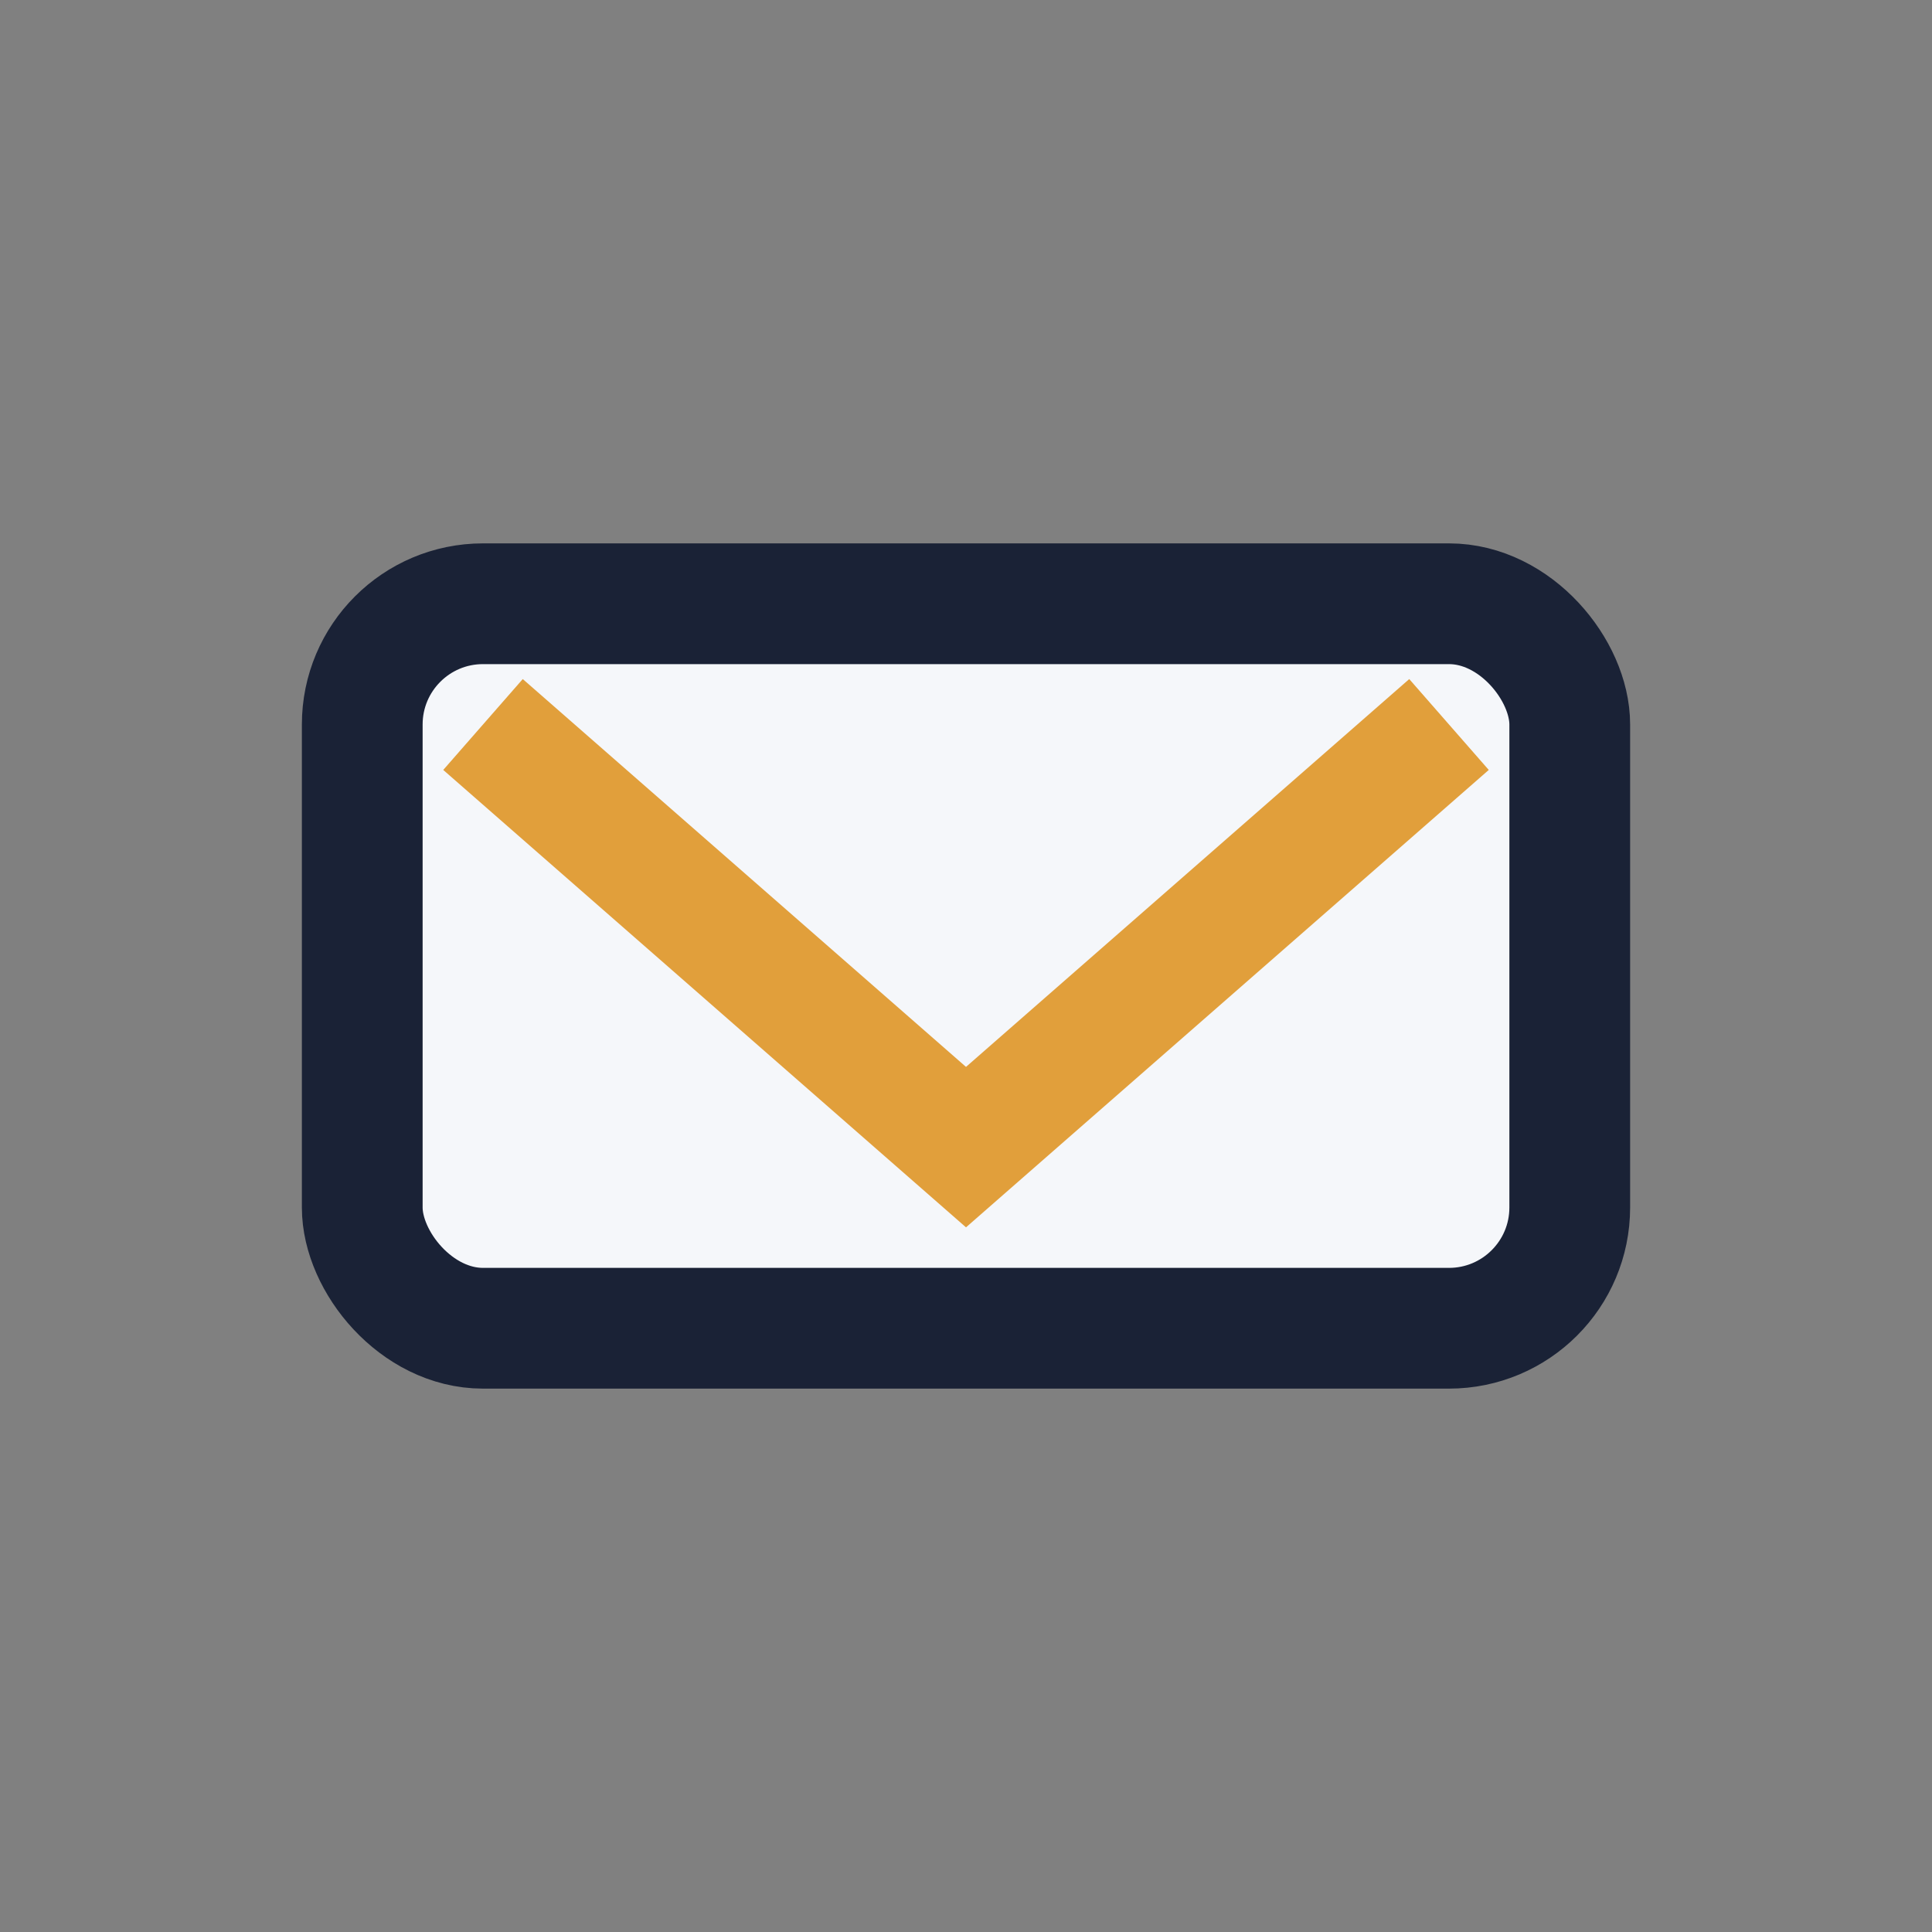
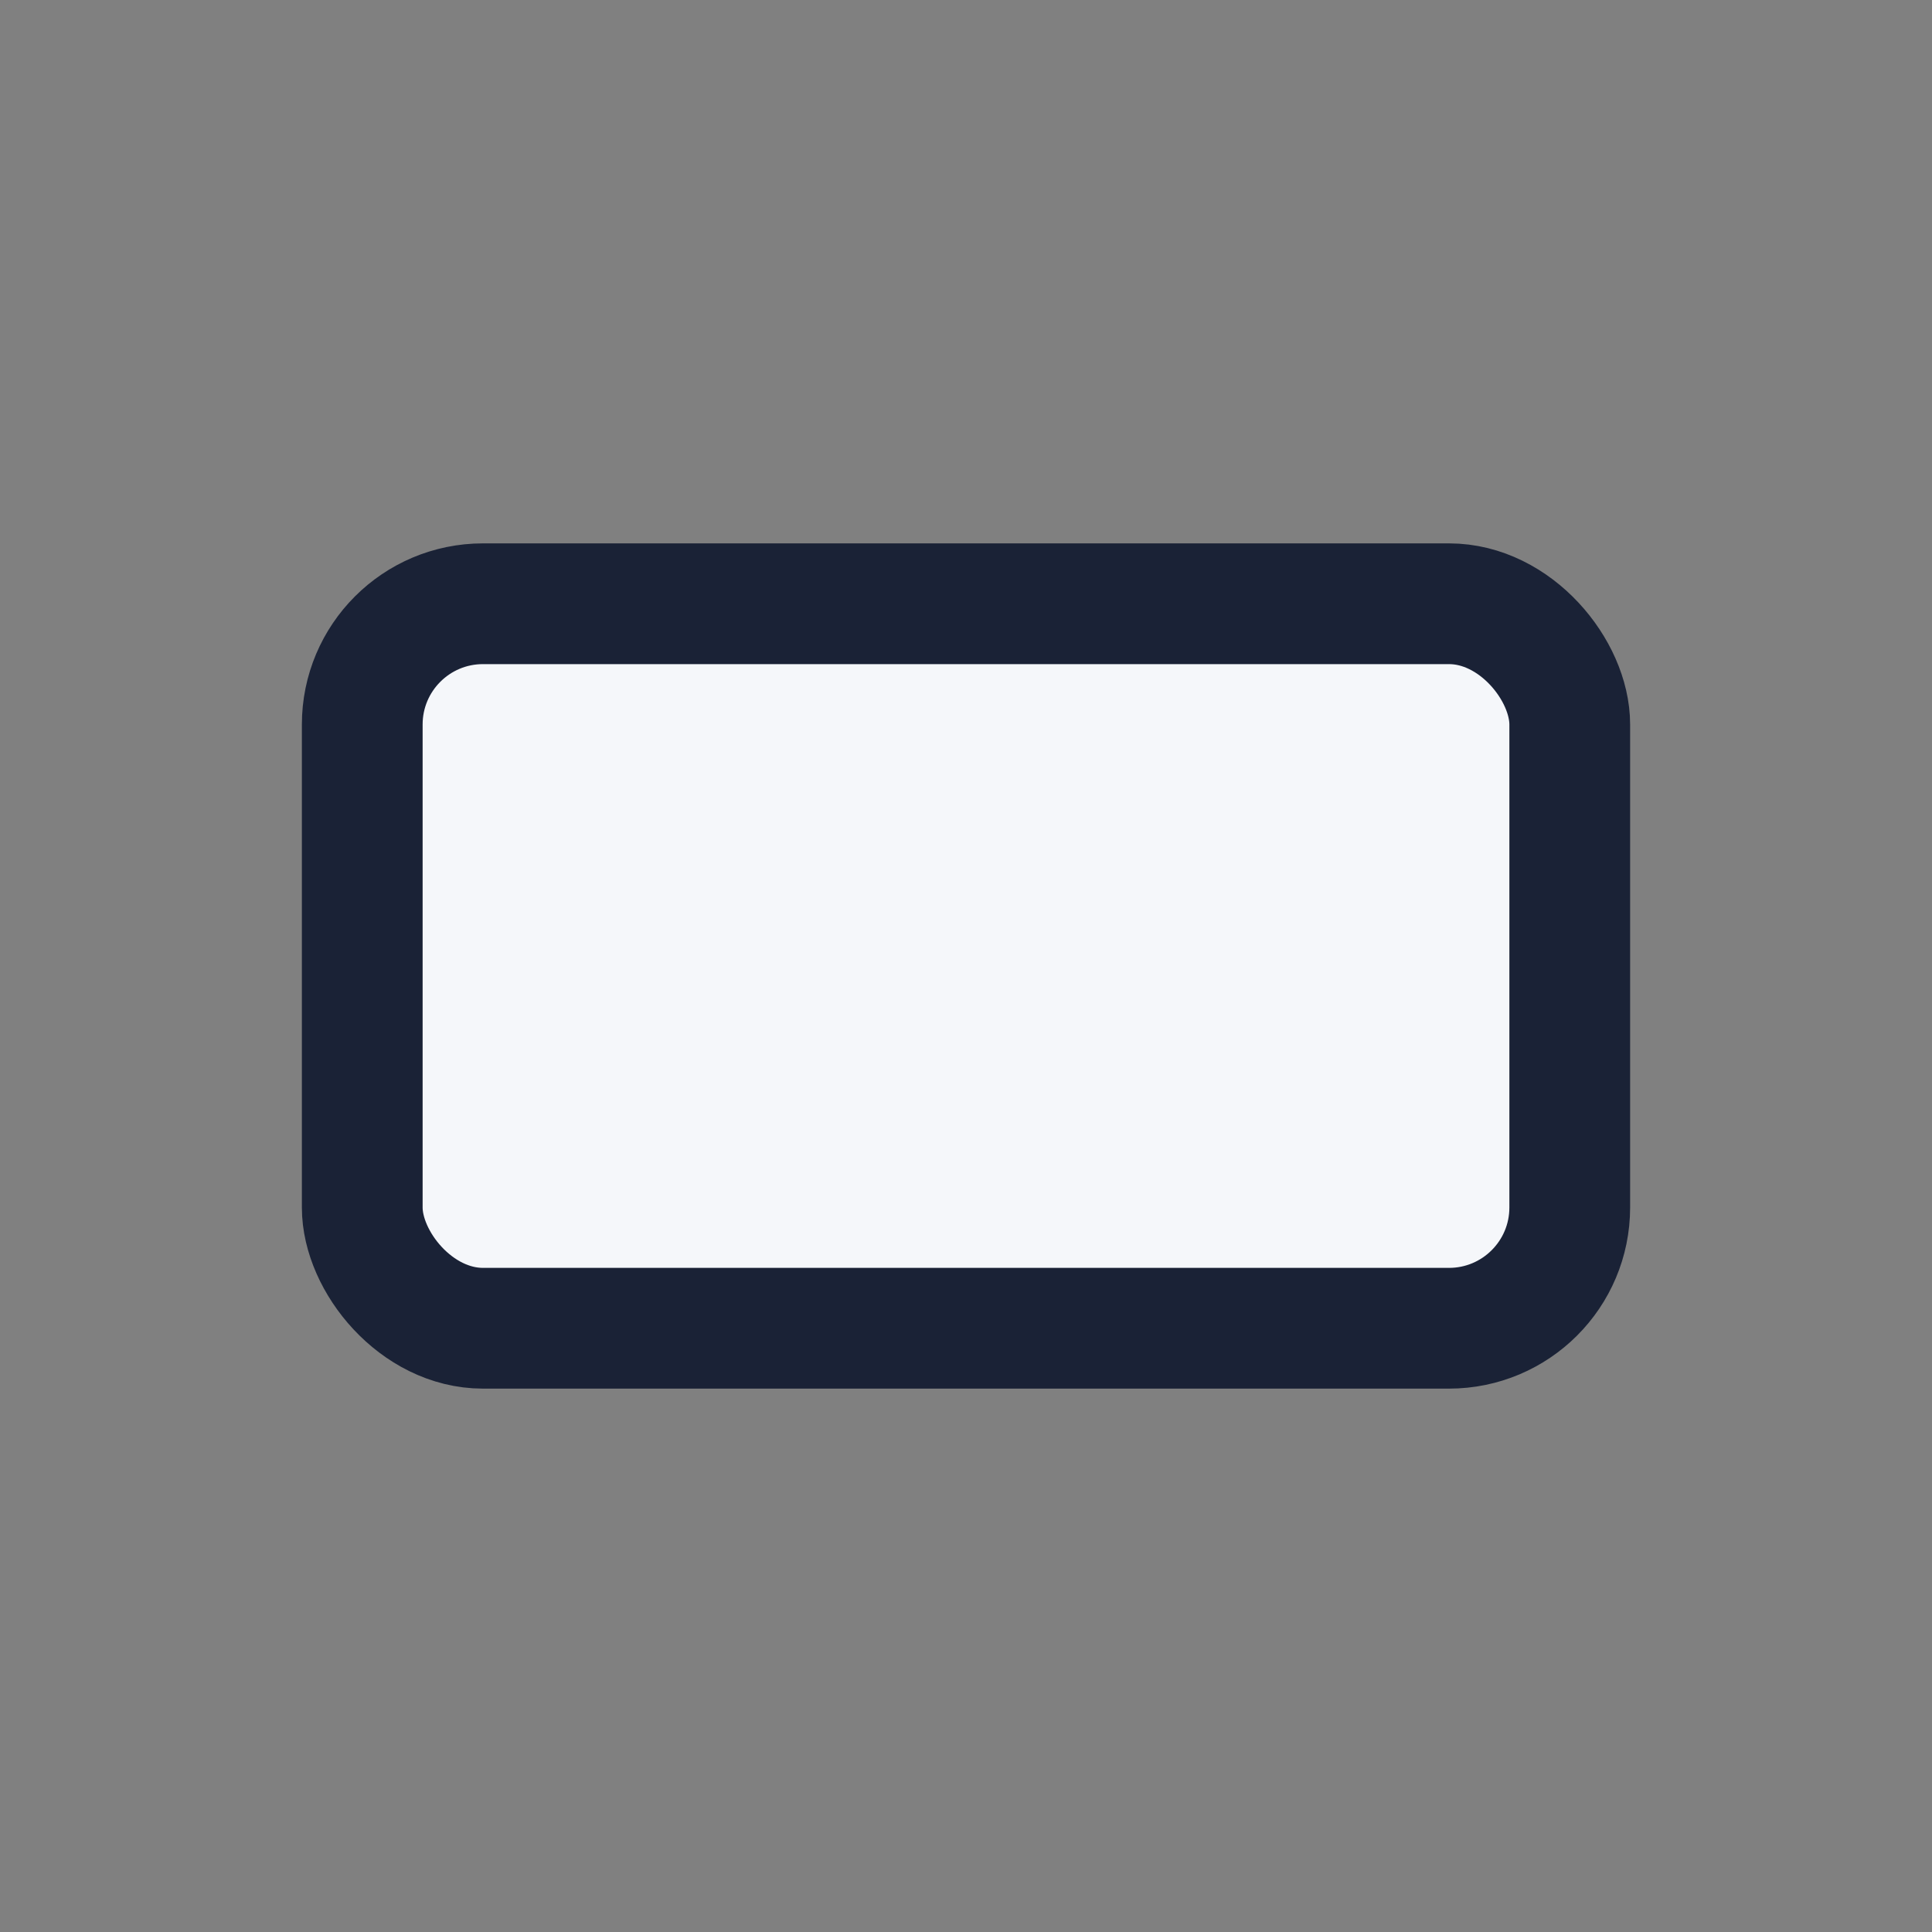
<svg xmlns="http://www.w3.org/2000/svg" width="32" height="32" viewBox="0 0 32 32">
  <rect x="0" y="0" width="32" height="32" fill="#808080" stroke="none" />
  <rect x="6" y="10" width="20" height="12" rx="2" fill="#F5F7FA" stroke="#1A2236" stroke-width="2" />
-   <path d="M8 12l8 7 8-7" fill="none" stroke="#E19F3B" stroke-width="2" />
</svg>